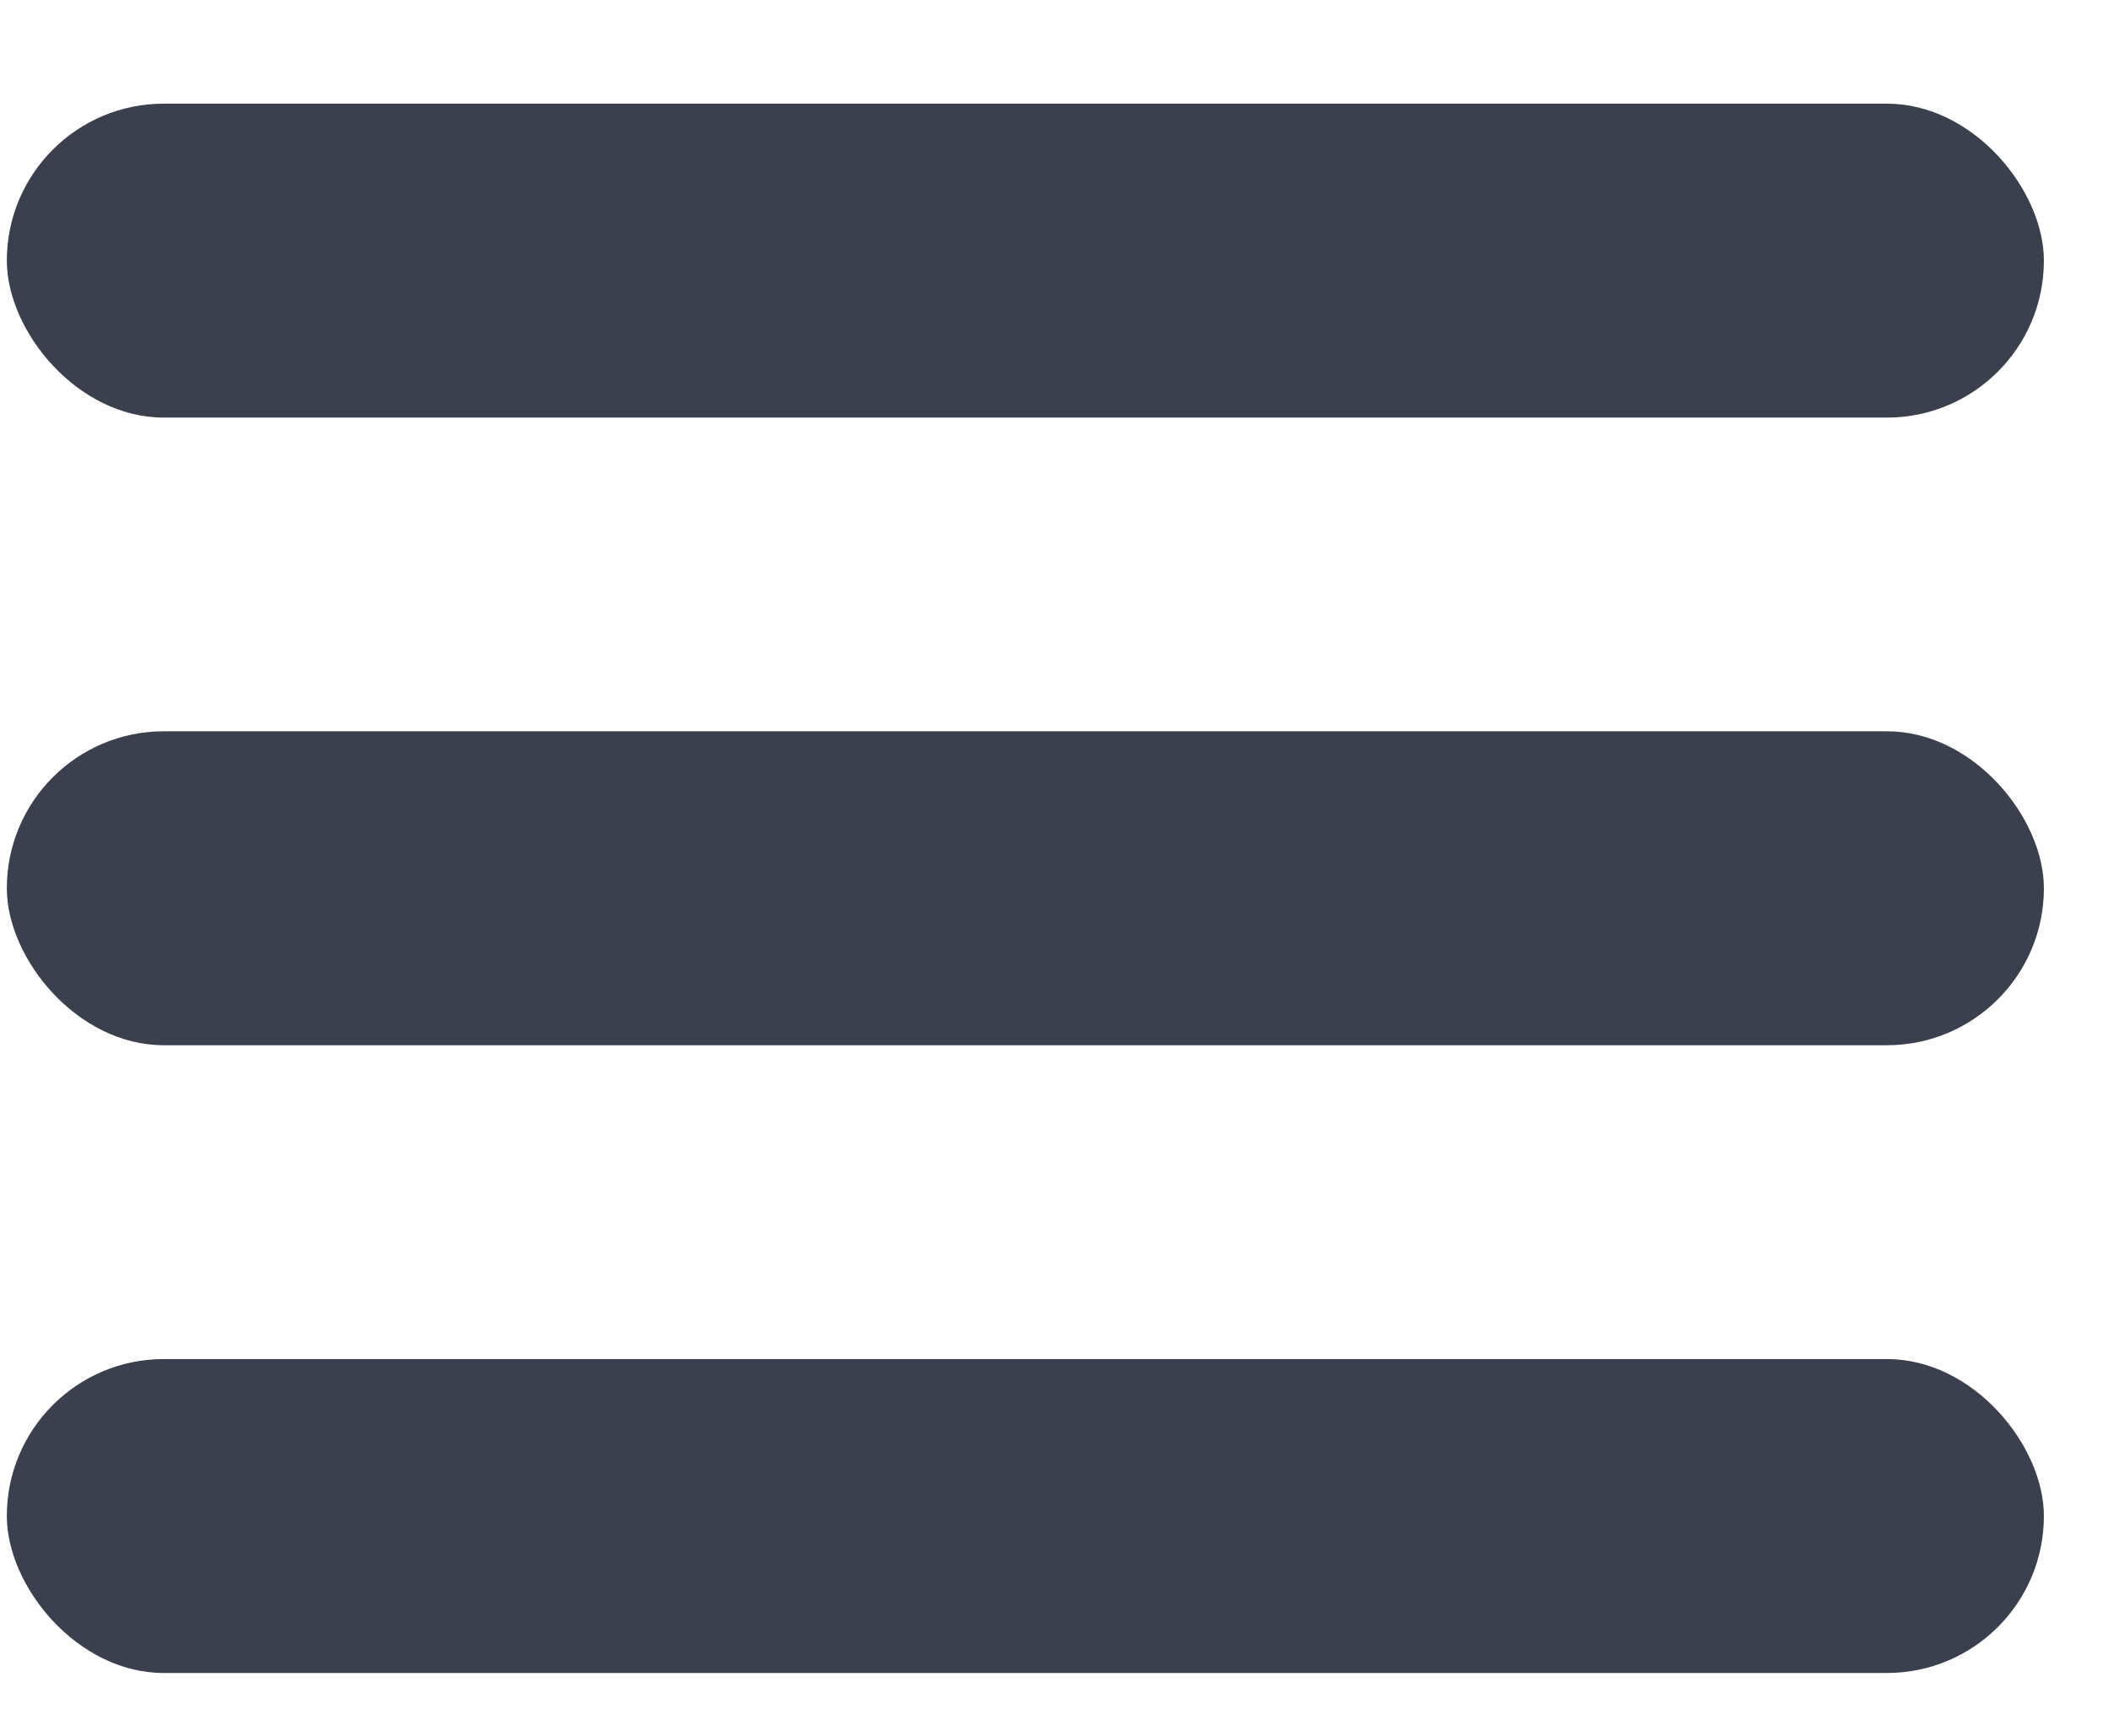
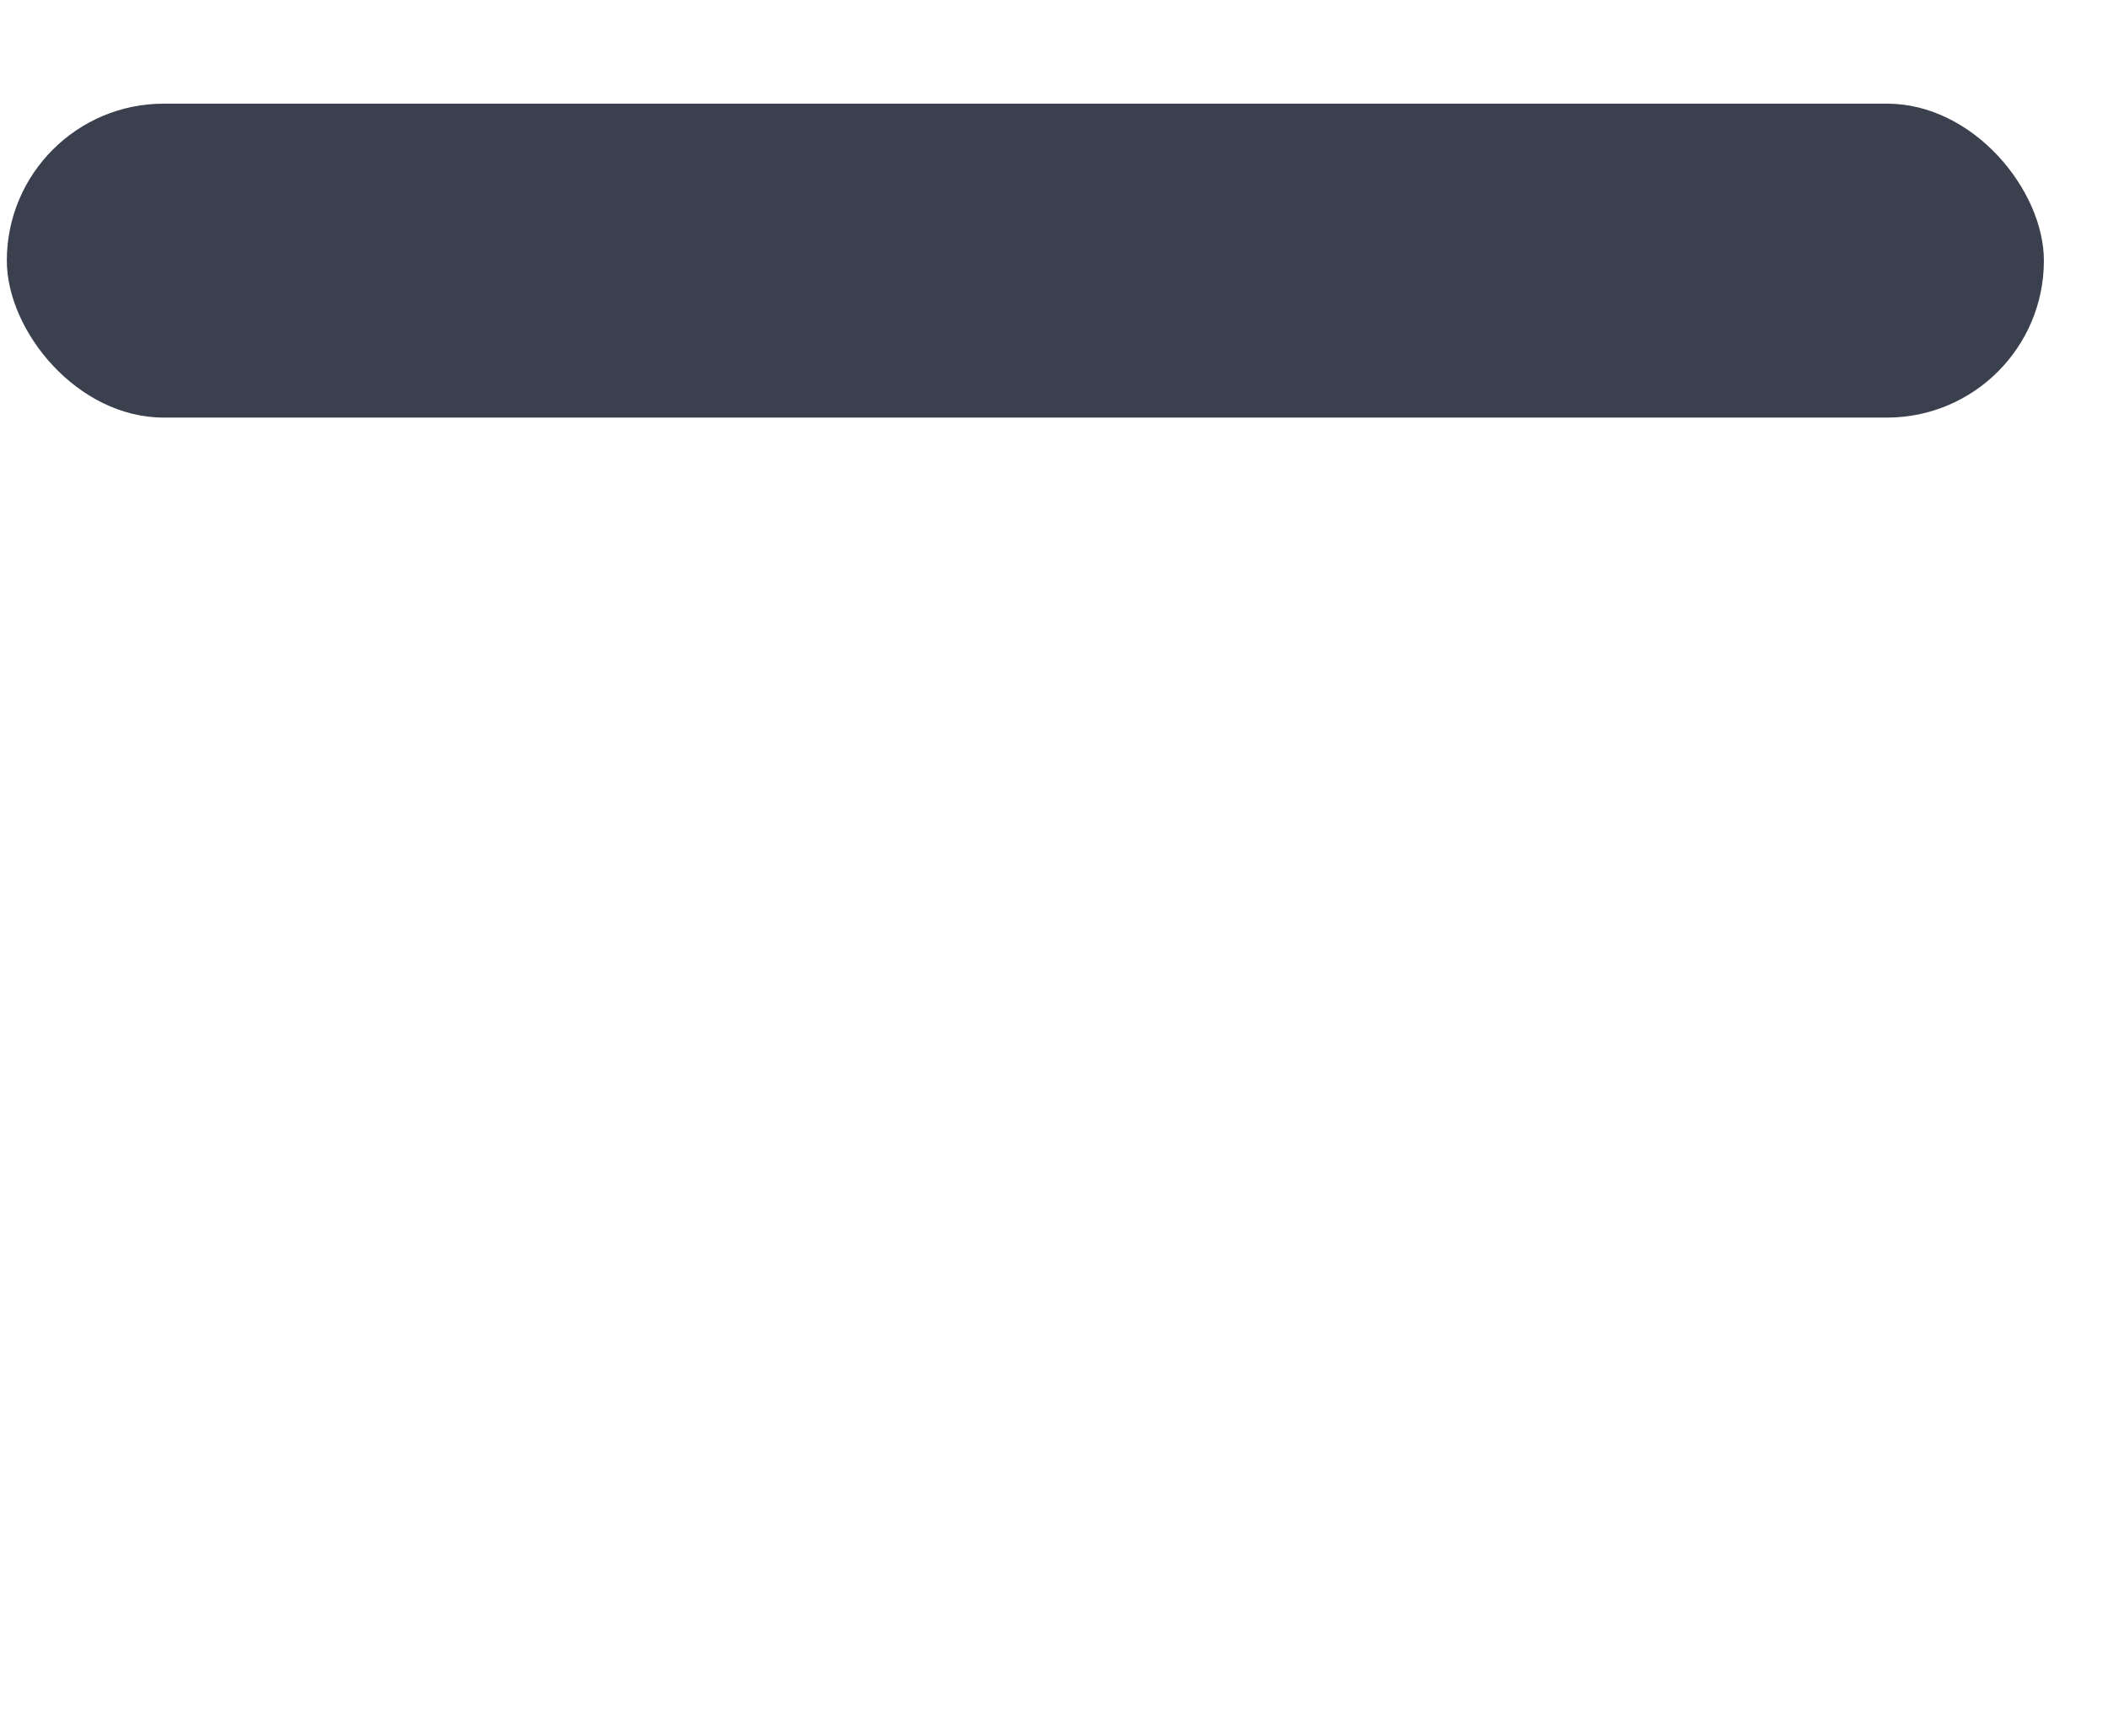
<svg xmlns="http://www.w3.org/2000/svg" width="17" height="14" viewBox="0 0 17 14" fill="none">
  <rect x="0.055" y="0.836" width="16.428" height="2.532" rx="1.266" fill="#3B404F" />
-   <rect x="0.055" y="5.898" width="16.428" height="2.532" rx="1.266" fill="#3B404F" />
-   <rect x="0.055" y="10.961" width="16.428" height="2.532" rx="1.266" fill="#3B404F" />
</svg>